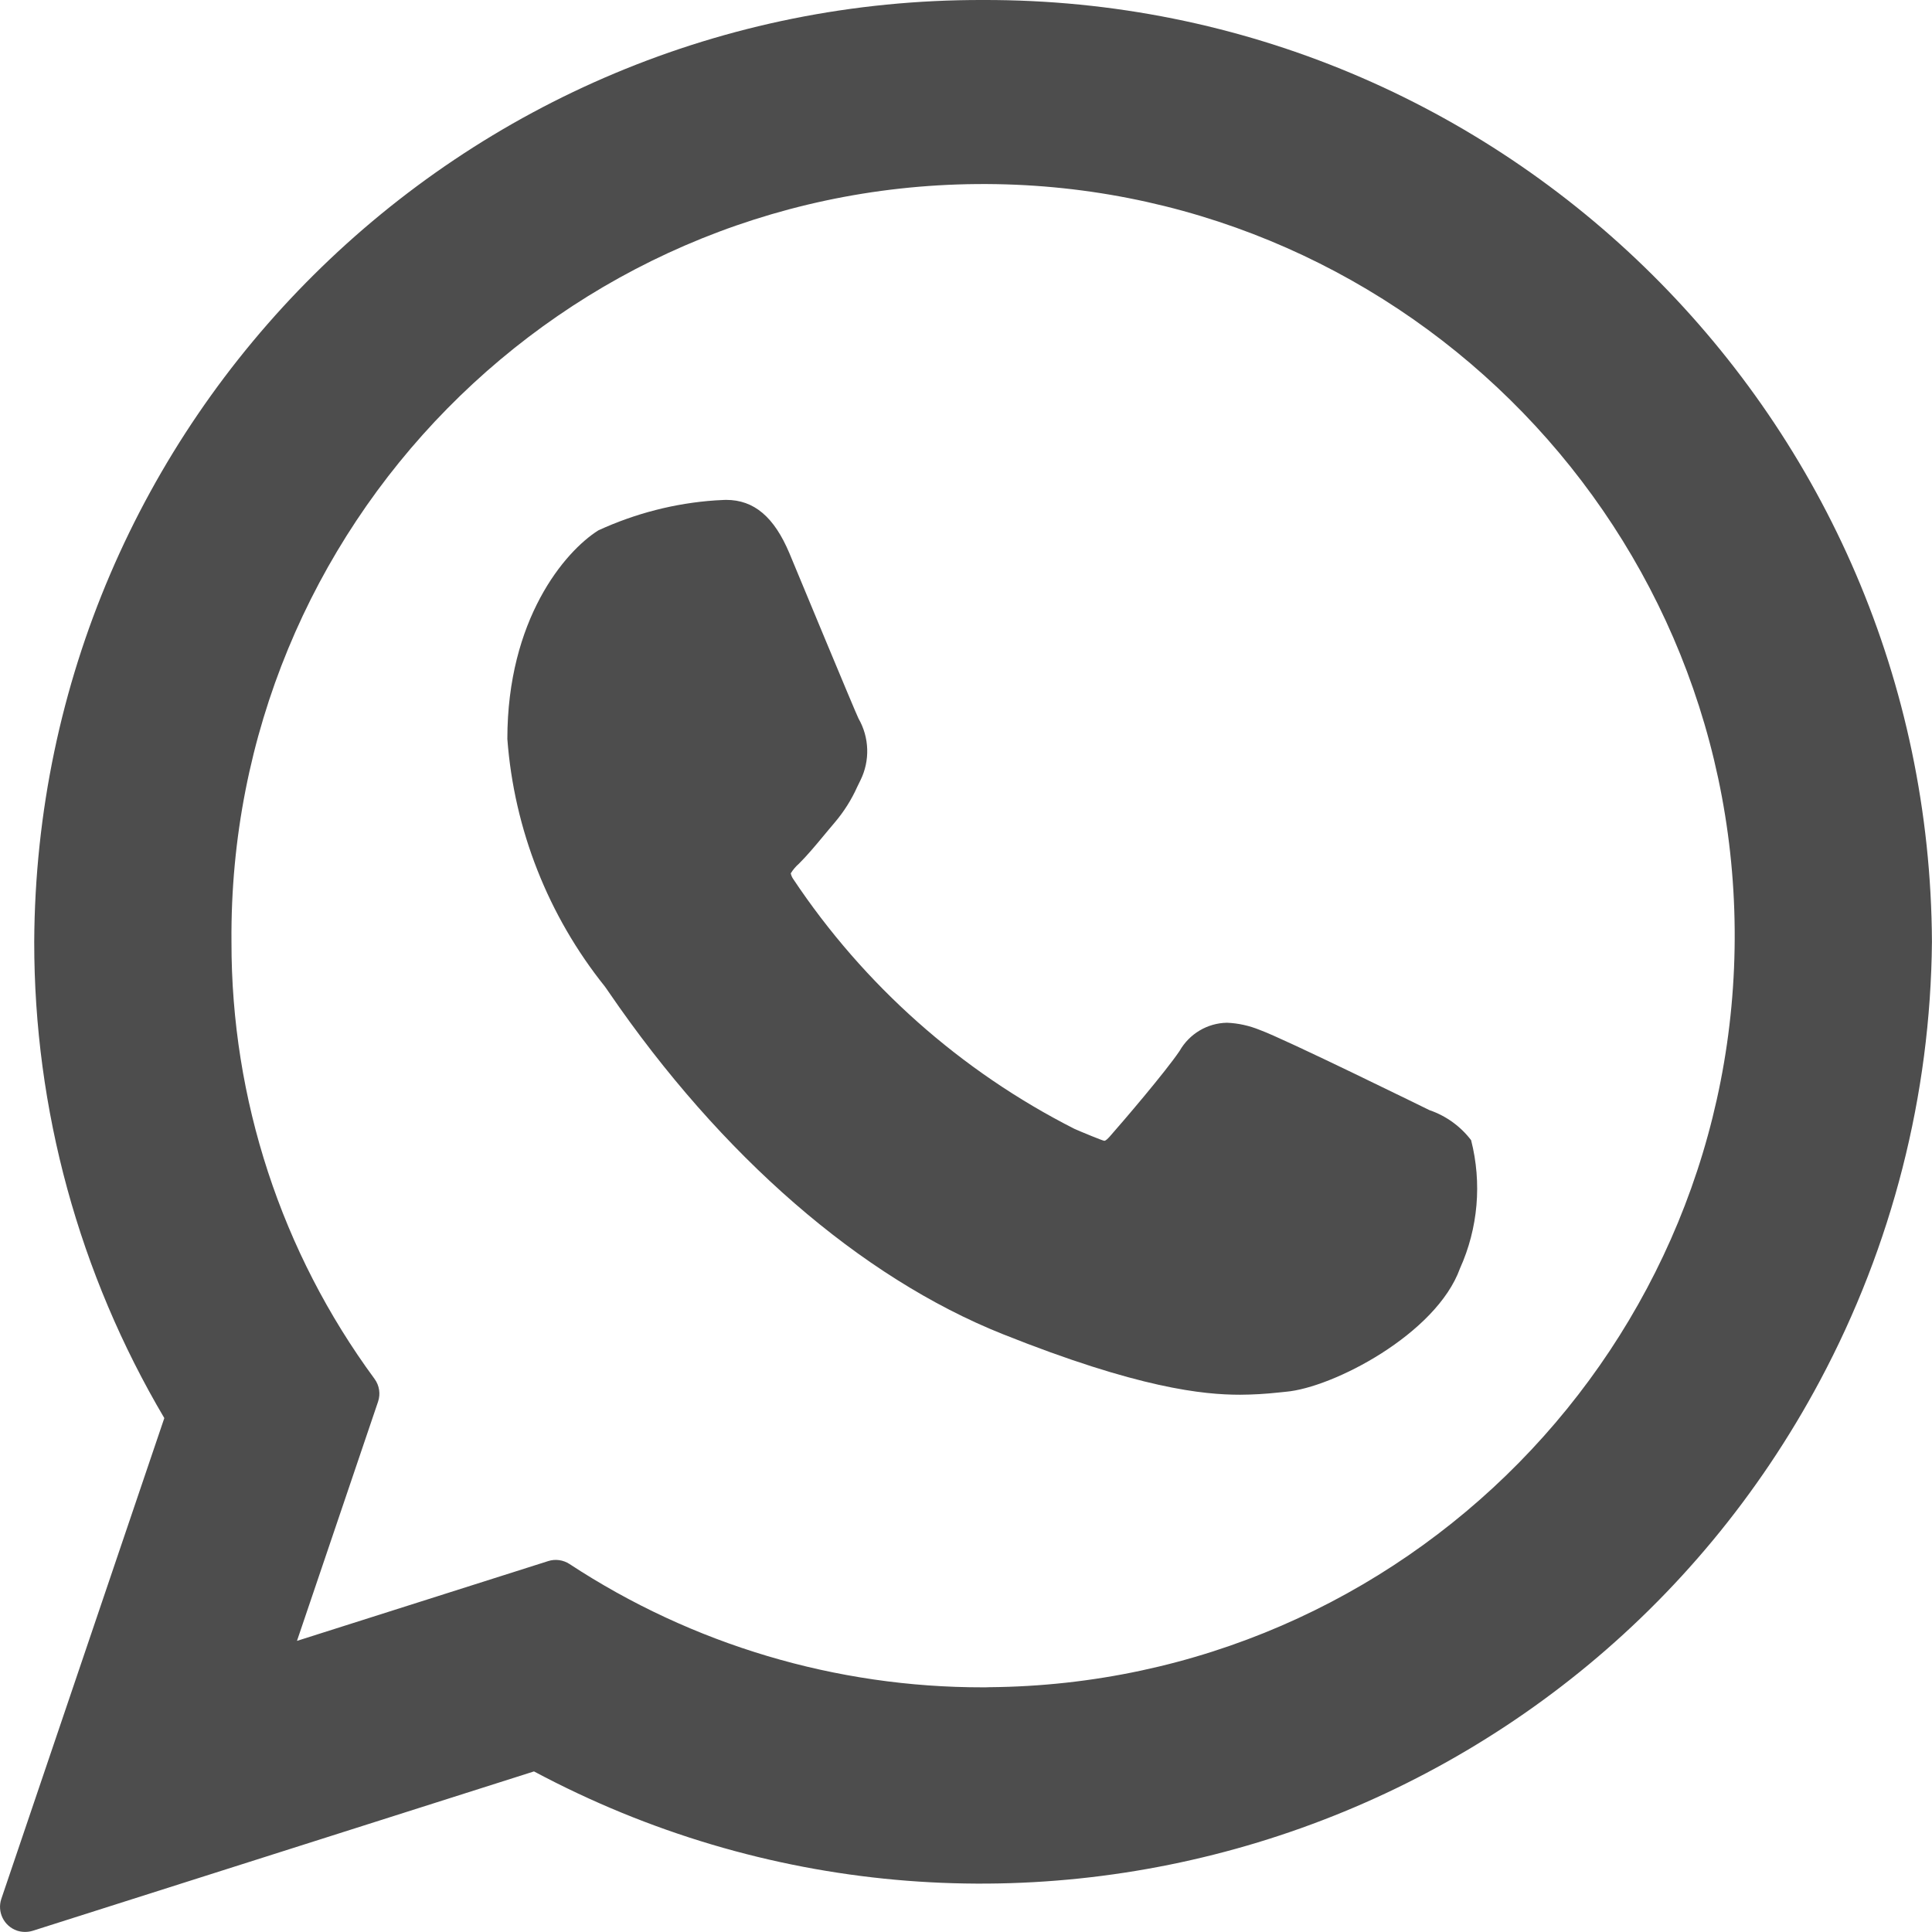
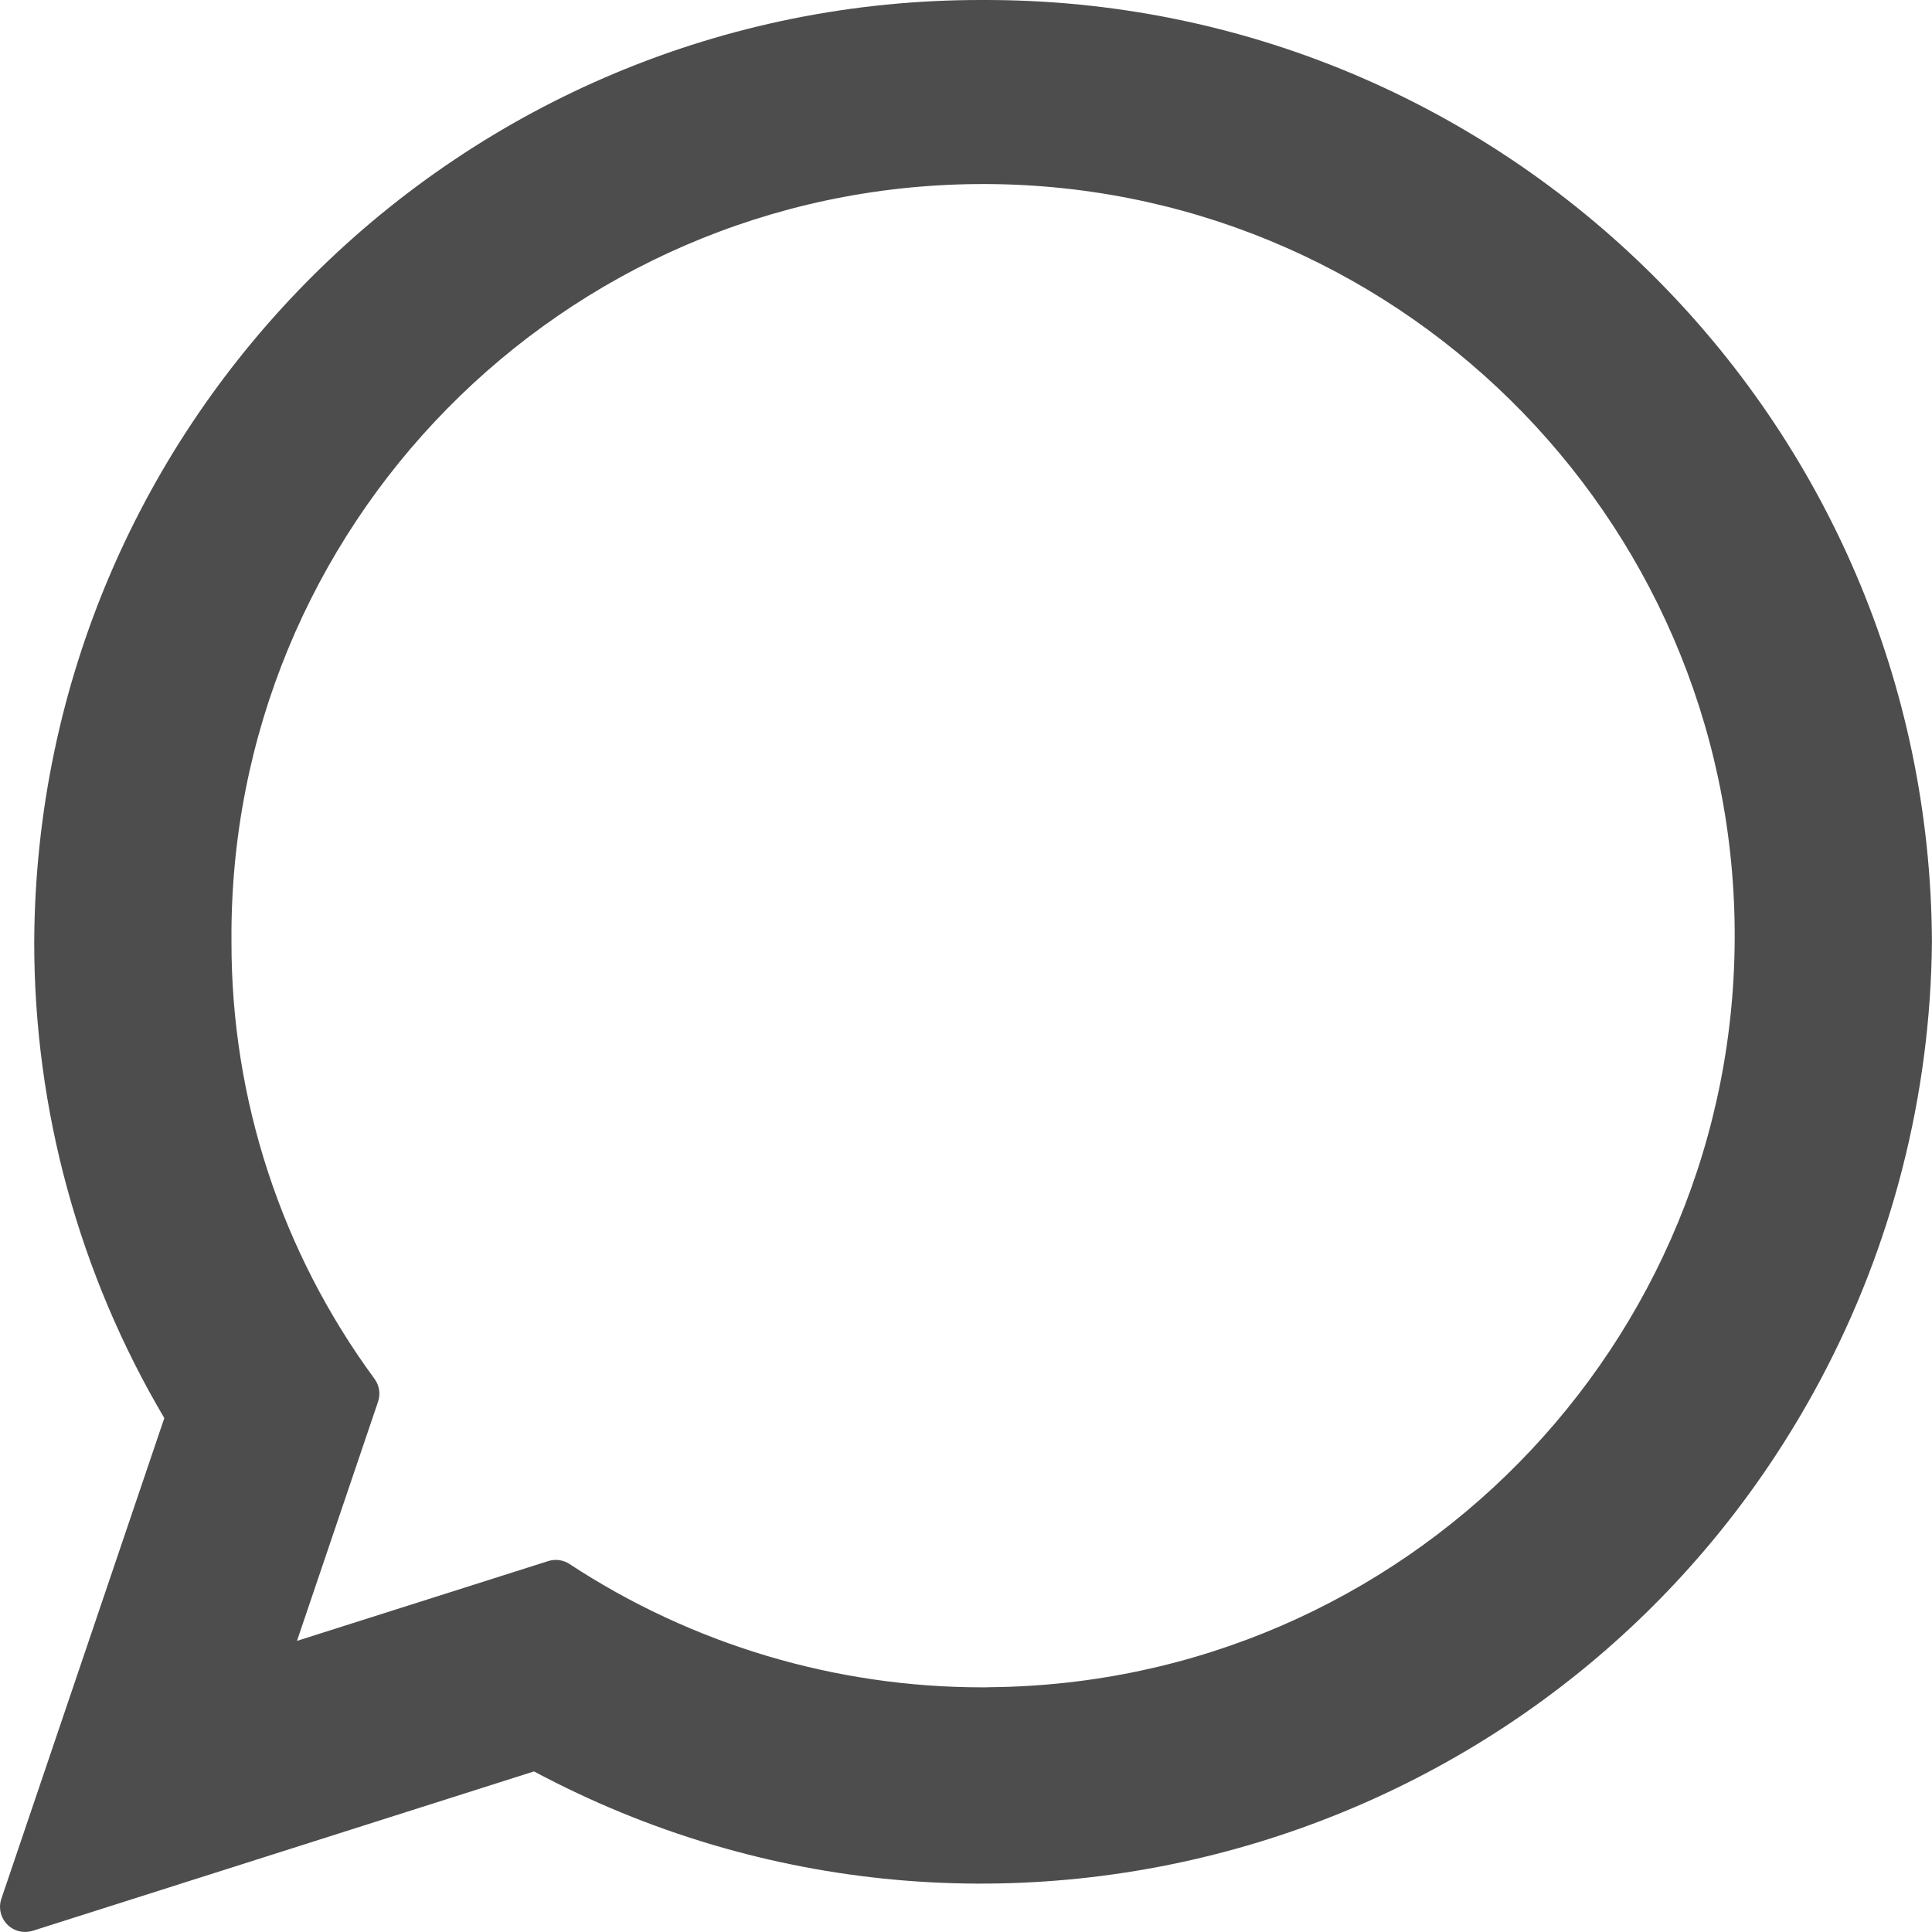
<svg xmlns="http://www.w3.org/2000/svg" version="1.1" id="Ebene_1" x="0px" y="0px" width="30.03px" height="30.029px" viewBox="0 0 30.03 30.029" enable-background="new 0 0 30.03 30.029" xml:space="preserve">
  <g id="share-whatsapp" transform="translate(0)">
-     <path id="Pfad_261" fill="#4D4D4D" d="M22.22,17.256c-0.059-0.028-2.249-1.106-2.638-1.247c-0.162-0.066-0.334-0.105-0.51-0.112   c-0.306,0.005-0.585,0.172-0.737,0.438c-0.22,0.326-0.881,1.099-1.086,1.331c-0.027,0.03-0.062,0.066-0.084,0.066   c-0.023,0-0.359-0.139-0.461-0.184c-1.769-0.897-3.276-2.236-4.376-3.887c-0.018-0.026-0.03-0.055-0.037-0.086   c0.035-0.057,0.078-0.107,0.128-0.151c0.12-0.119,0.25-0.273,0.375-0.424c0.06-0.071,0.118-0.143,0.176-0.21   c0.145-0.17,0.265-0.359,0.356-0.563l0.048-0.098c0.151-0.305,0.14-0.666-0.03-0.961c-0.052-0.104-0.976-2.334-1.074-2.569   c-0.237-0.563-0.549-0.829-0.983-0.829c-0.04,0,0,0-0.169,0.008C10.49,7.821,9.874,7.98,9.3,8.244   c-0.525,0.331-1.414,1.387-1.414,3.242c0.105,1.406,0.634,2.747,1.515,3.847c0.012,0.015,0.032,0.046,0.063,0.09   c1.742,2.545,3.915,4.432,6.117,5.312c2.12,0.847,3.125,0.944,3.695,0.944l0,0c0.201-0.001,0.401-0.013,0.602-0.035l0.107-0.011   c0.732-0.062,2.341-0.898,2.708-1.917c0.282-0.625,0.343-1.329,0.173-1.994C22.702,17.507,22.477,17.344,22.22,17.256z" />
    <path id="Pfad_262" fill="#4D4D4D" d="M15.281,0C7.169-0.021,0.571,6.528,0.532,14.639C0.53,17.243,1.229,19.8,2.554,22.042   l-2.533,7.472c-0.069,0.204,0.04,0.425,0.244,0.495c0.079,0.026,0.165,0.026,0.244,0.002L8.3,27.534   c7.197,3.843,16.146,1.123,19.989-6.074c1.121-2.1,1.719-4.44,1.74-6.821C29.99,6.528,23.393-0.021,15.281,0z M15.281,26.227   c-2.284,0.003-4.52-0.663-6.429-1.917c-0.098-0.064-0.221-0.081-0.332-0.045l-3.904,1.24l1.26-3.717   c0.041-0.12,0.021-0.253-0.054-0.355c-1.449-1.969-2.228-4.349-2.224-6.793C3.545,8.188,8.733,2.914,15.185,2.861   c6.452-0.053,11.725,5.135,11.778,11.586c0.053,6.452-5.134,11.725-11.586,11.778C15.345,26.227,15.313,26.227,15.281,26.227z" />
  </g>
</svg>